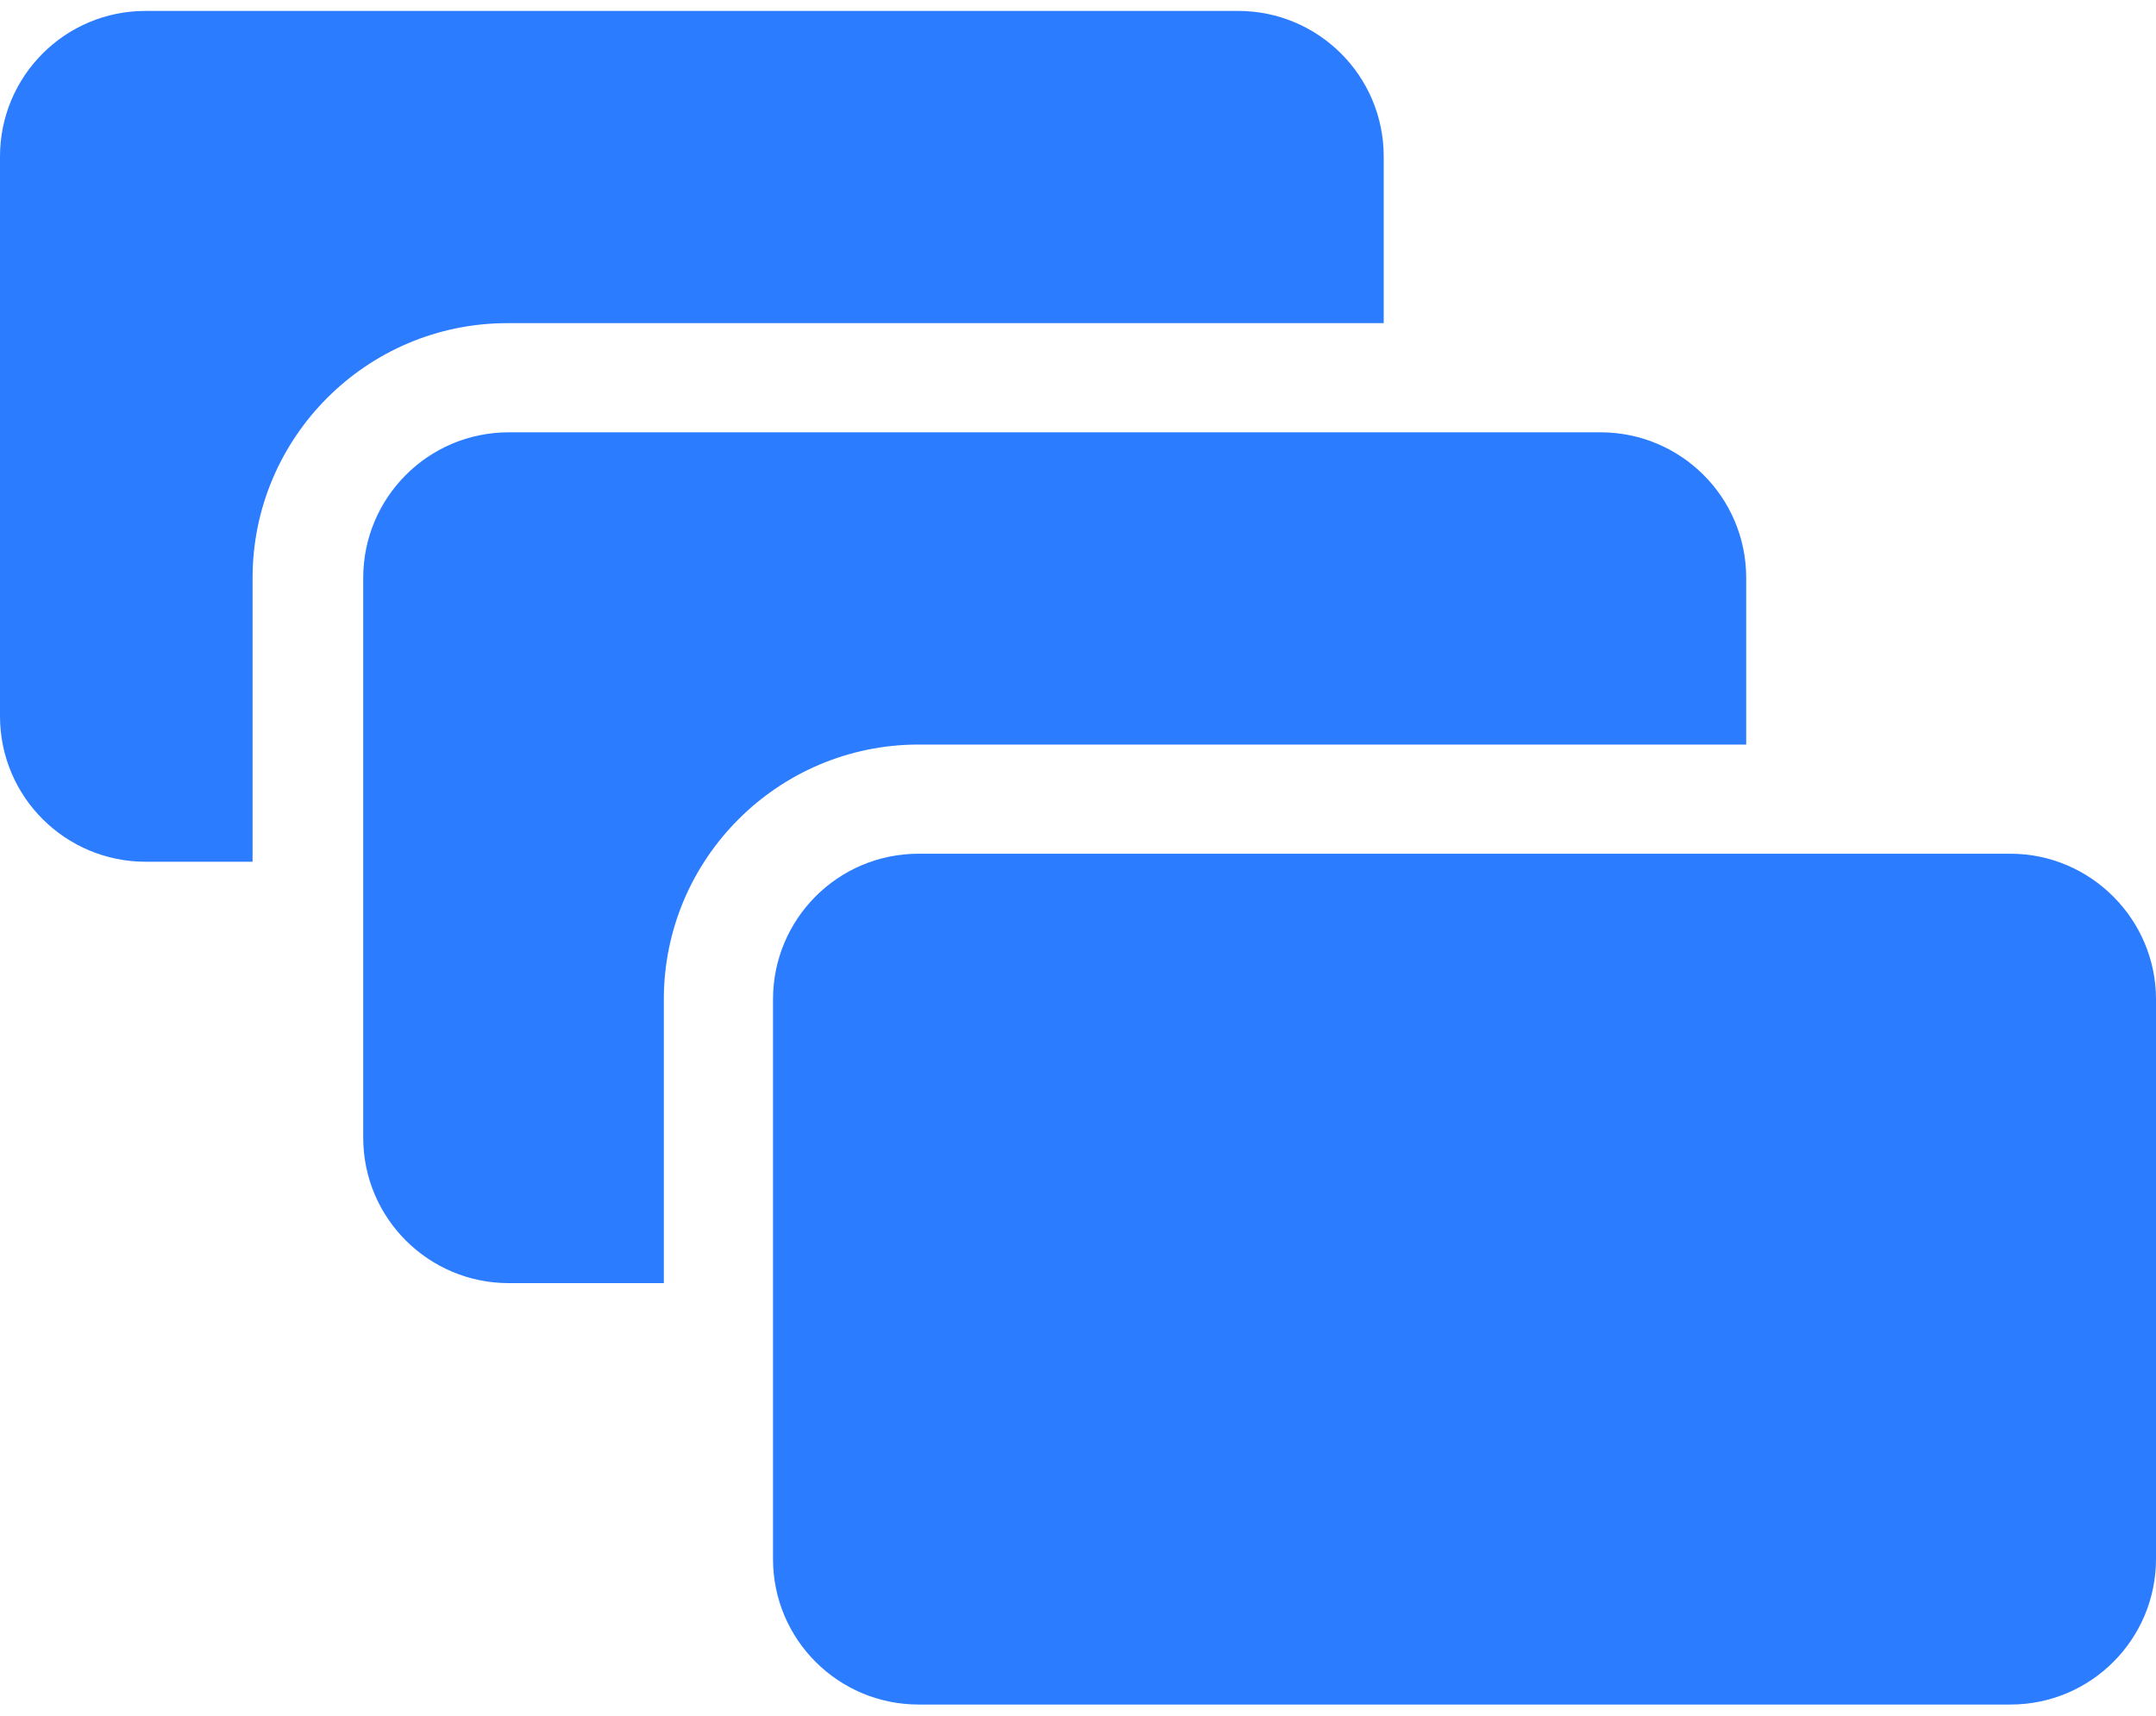
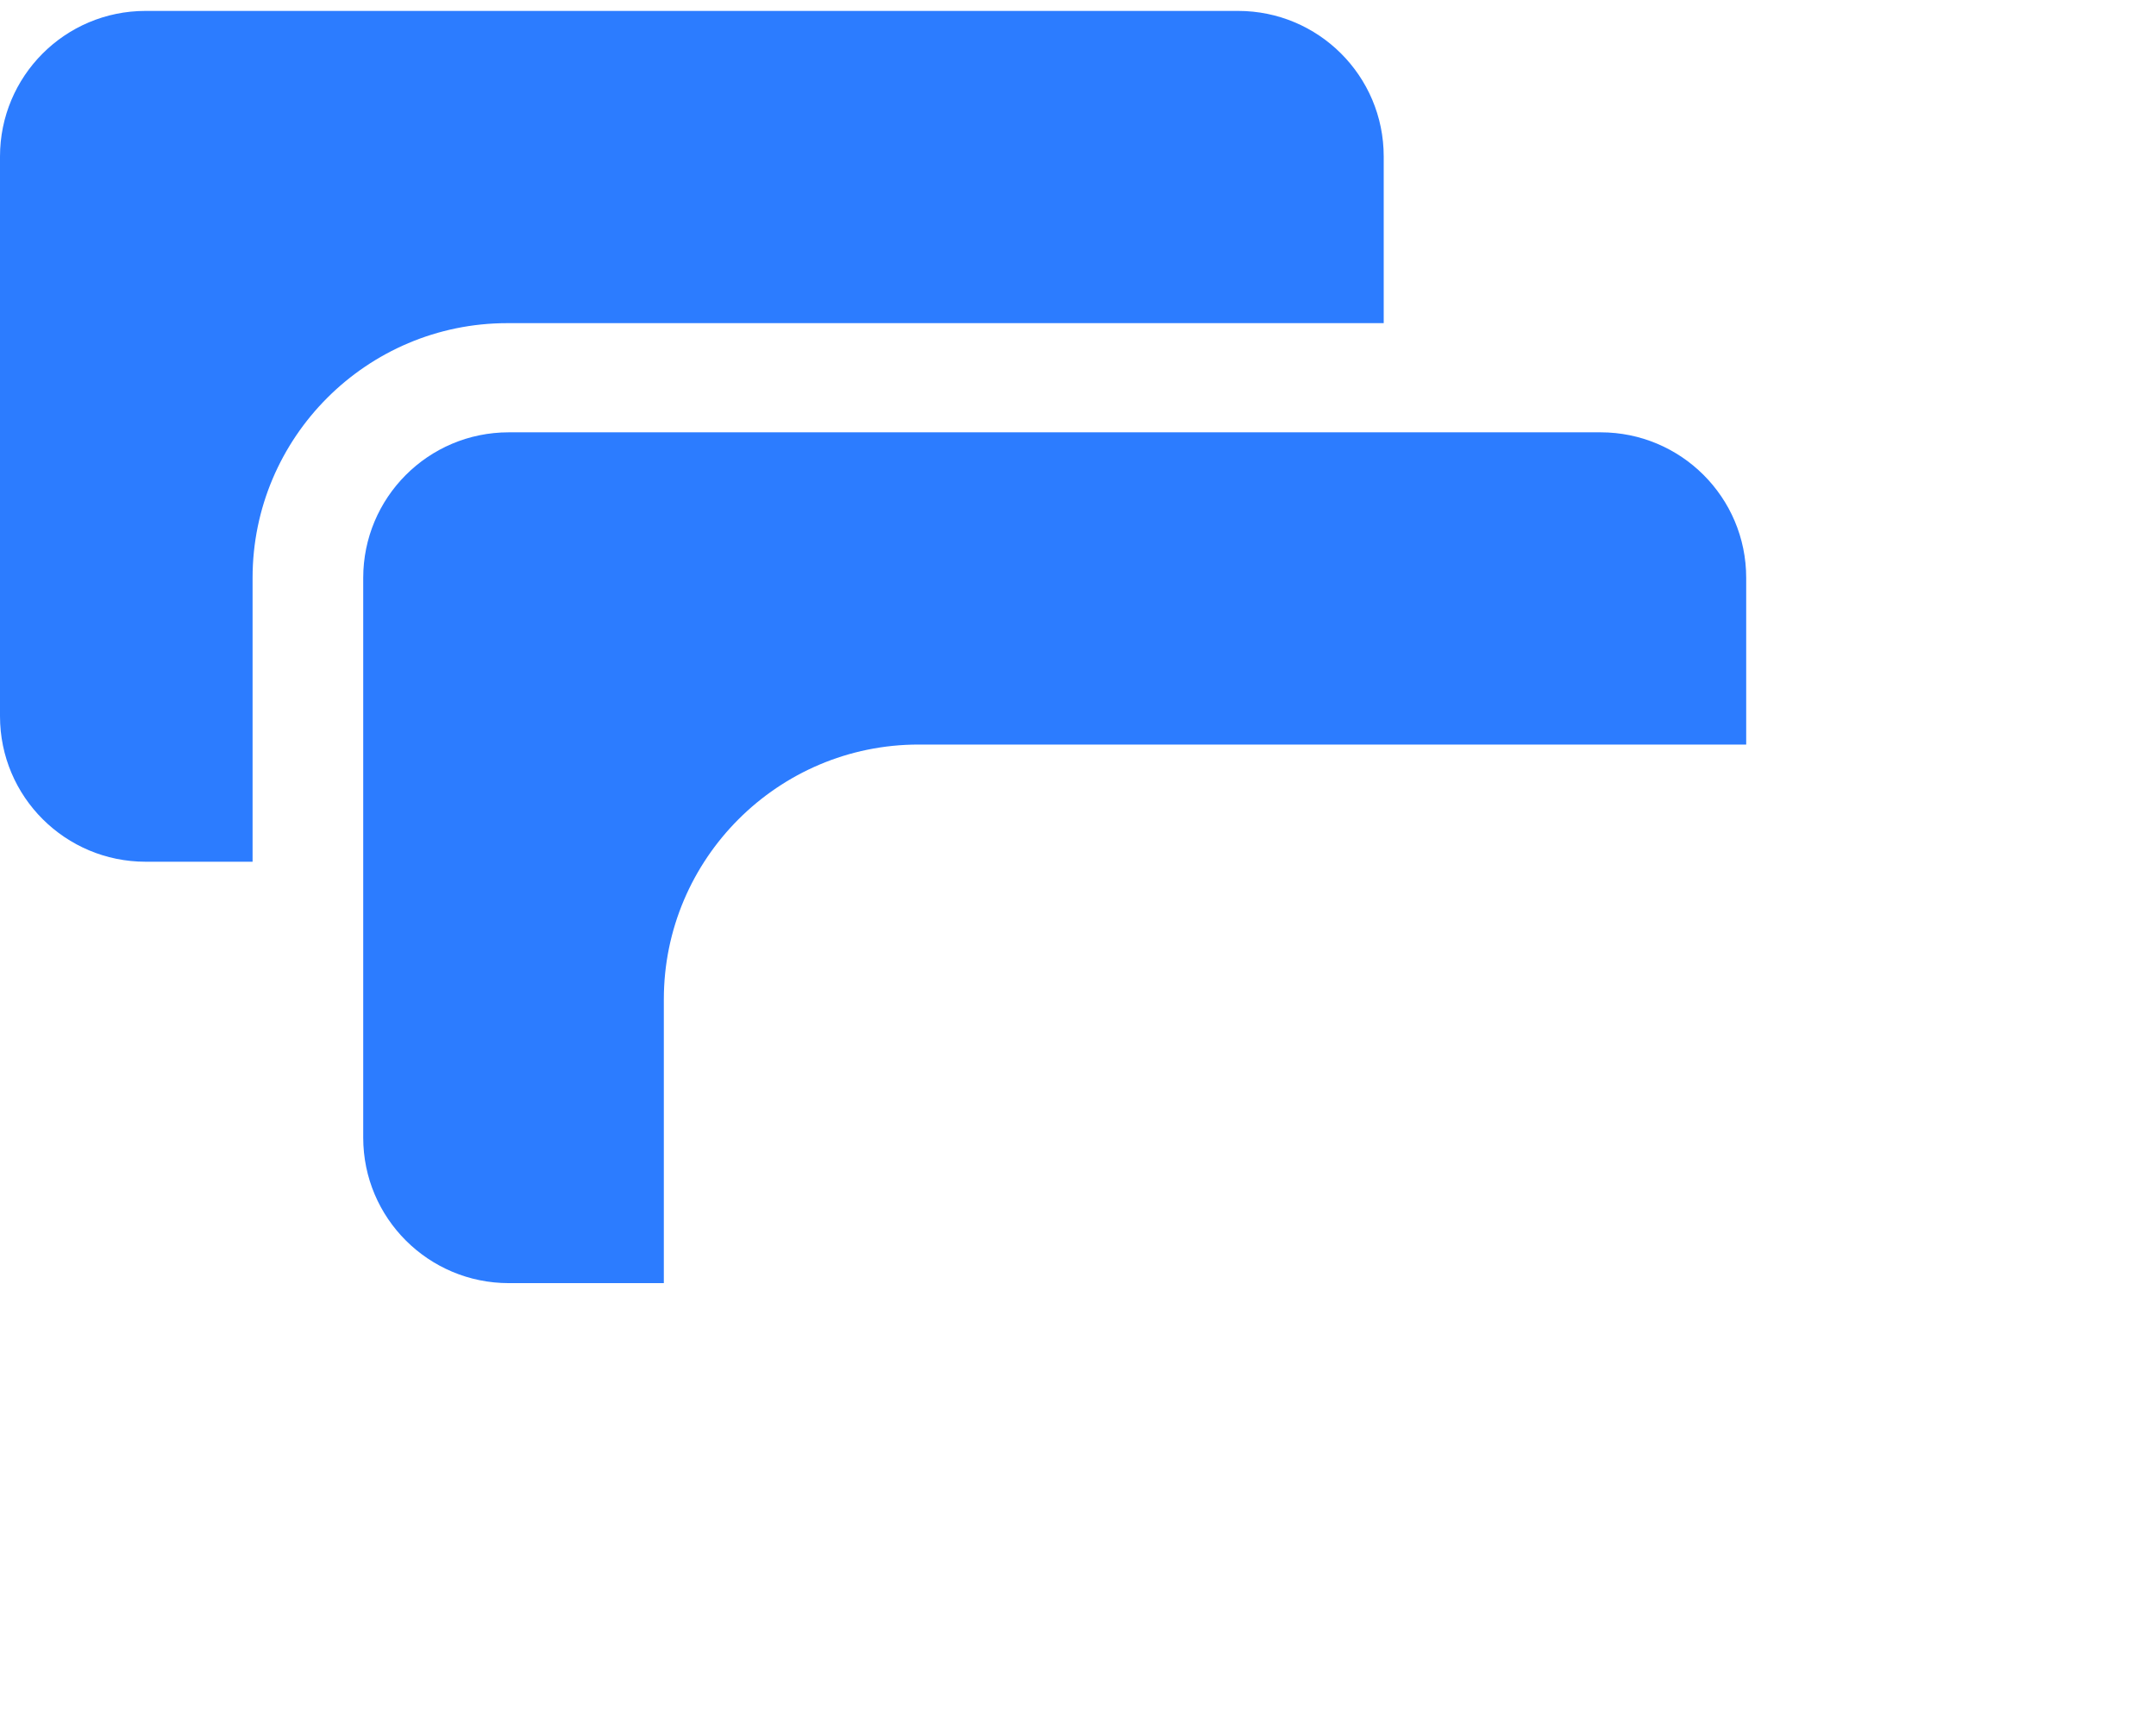
<svg xmlns="http://www.w3.org/2000/svg" version="1.1" id="Capa_1" x="0px" y="0px" viewBox="0 0 296.2 235.8" style="enable-background:new 0 0 296.2 235.8;" xml:space="preserve">
  <style type="text/css">
	.st0{fill:#2c7cff;}
</style>
  <g>
    <path class="st0" d="M190.1,44.4V21.5c0-11.1-9-20-20-20H20c-11.1,0-20,9-20,20v76.9c0,11.1,9,20,20,20h14.7v-39   c0-19.3,15.7-35,35-35H190.1z" />
    <path class="st0" d="M239.9,102.3V79.4c0-11.1-9-20-20-20h-150c-11.1,0-20,9-20,20v76.9c0,11.1,9,20,20,20h21.3v-39   c0-19.3,15.7-35,35-35L239.9,102.3L239.9,102.3z" />
-     <path class="st0" d="M276.2,117.3h-150c-11.1,0-20,9-20,20v76.9c0,11.1,9,20,20,20h150c11.1,0,20-9,20-20v-76.9   C296.2,126.3,287.2,117.3,276.2,117.3z" />
  </g>
</svg>